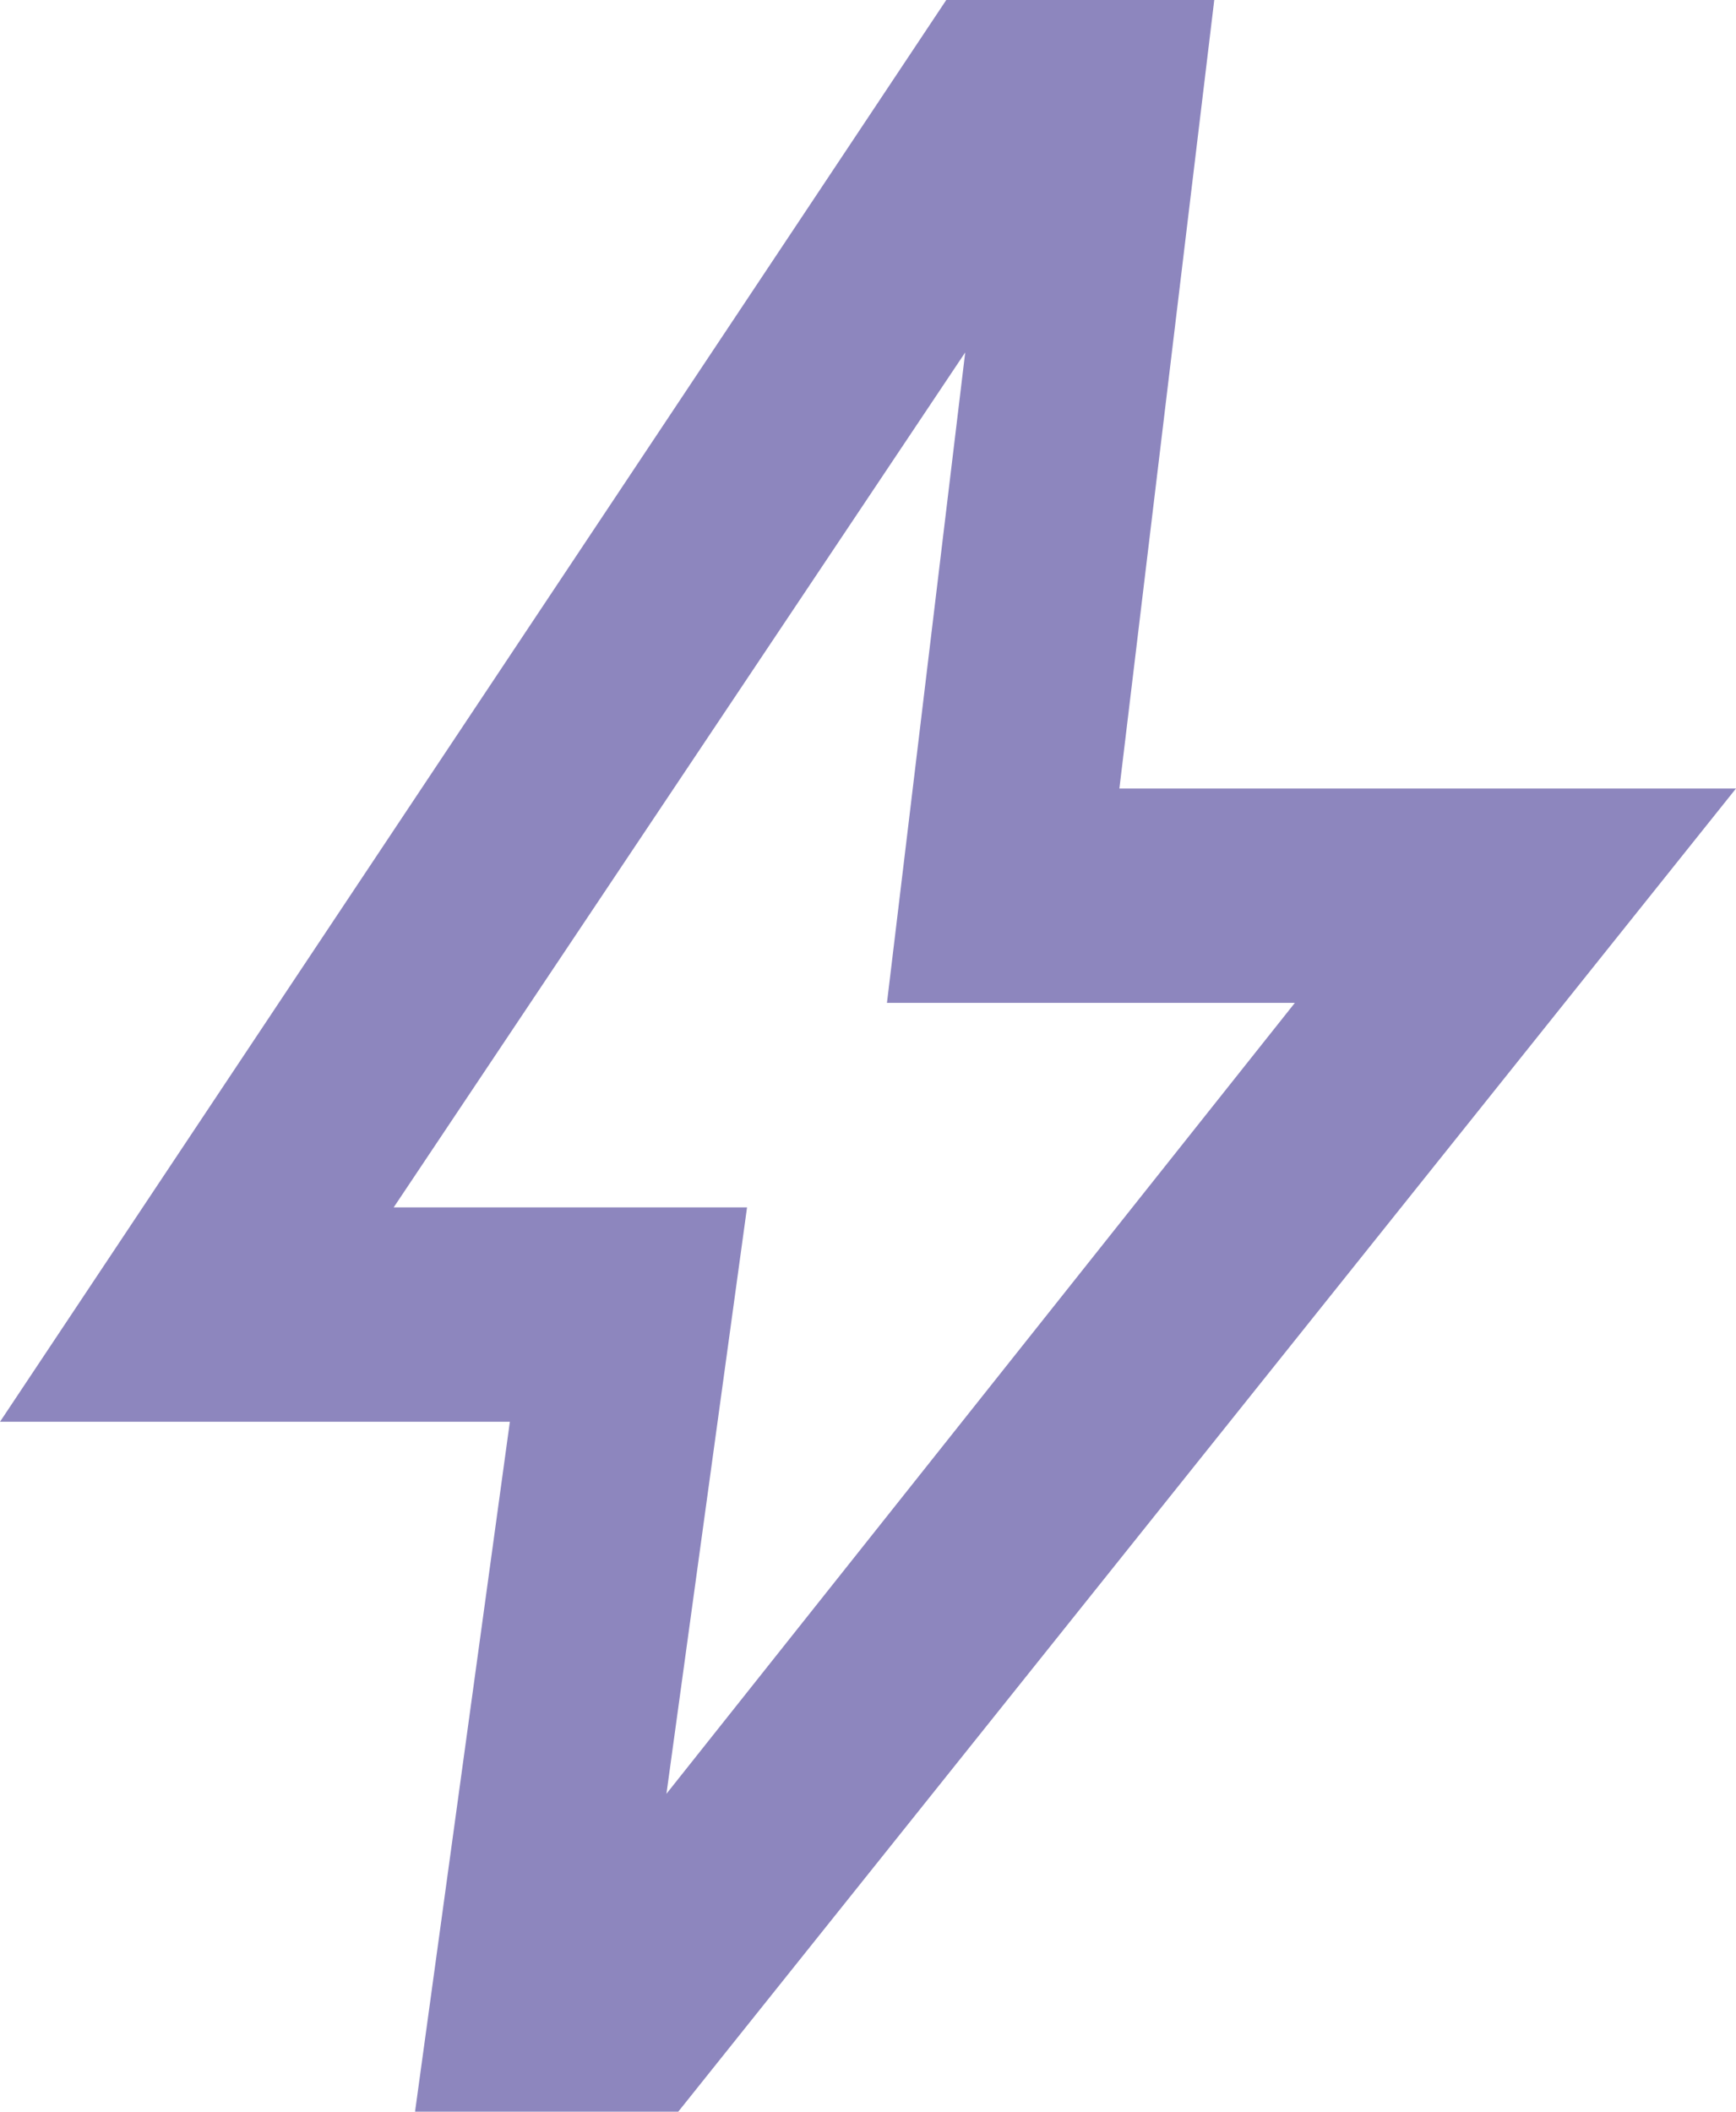
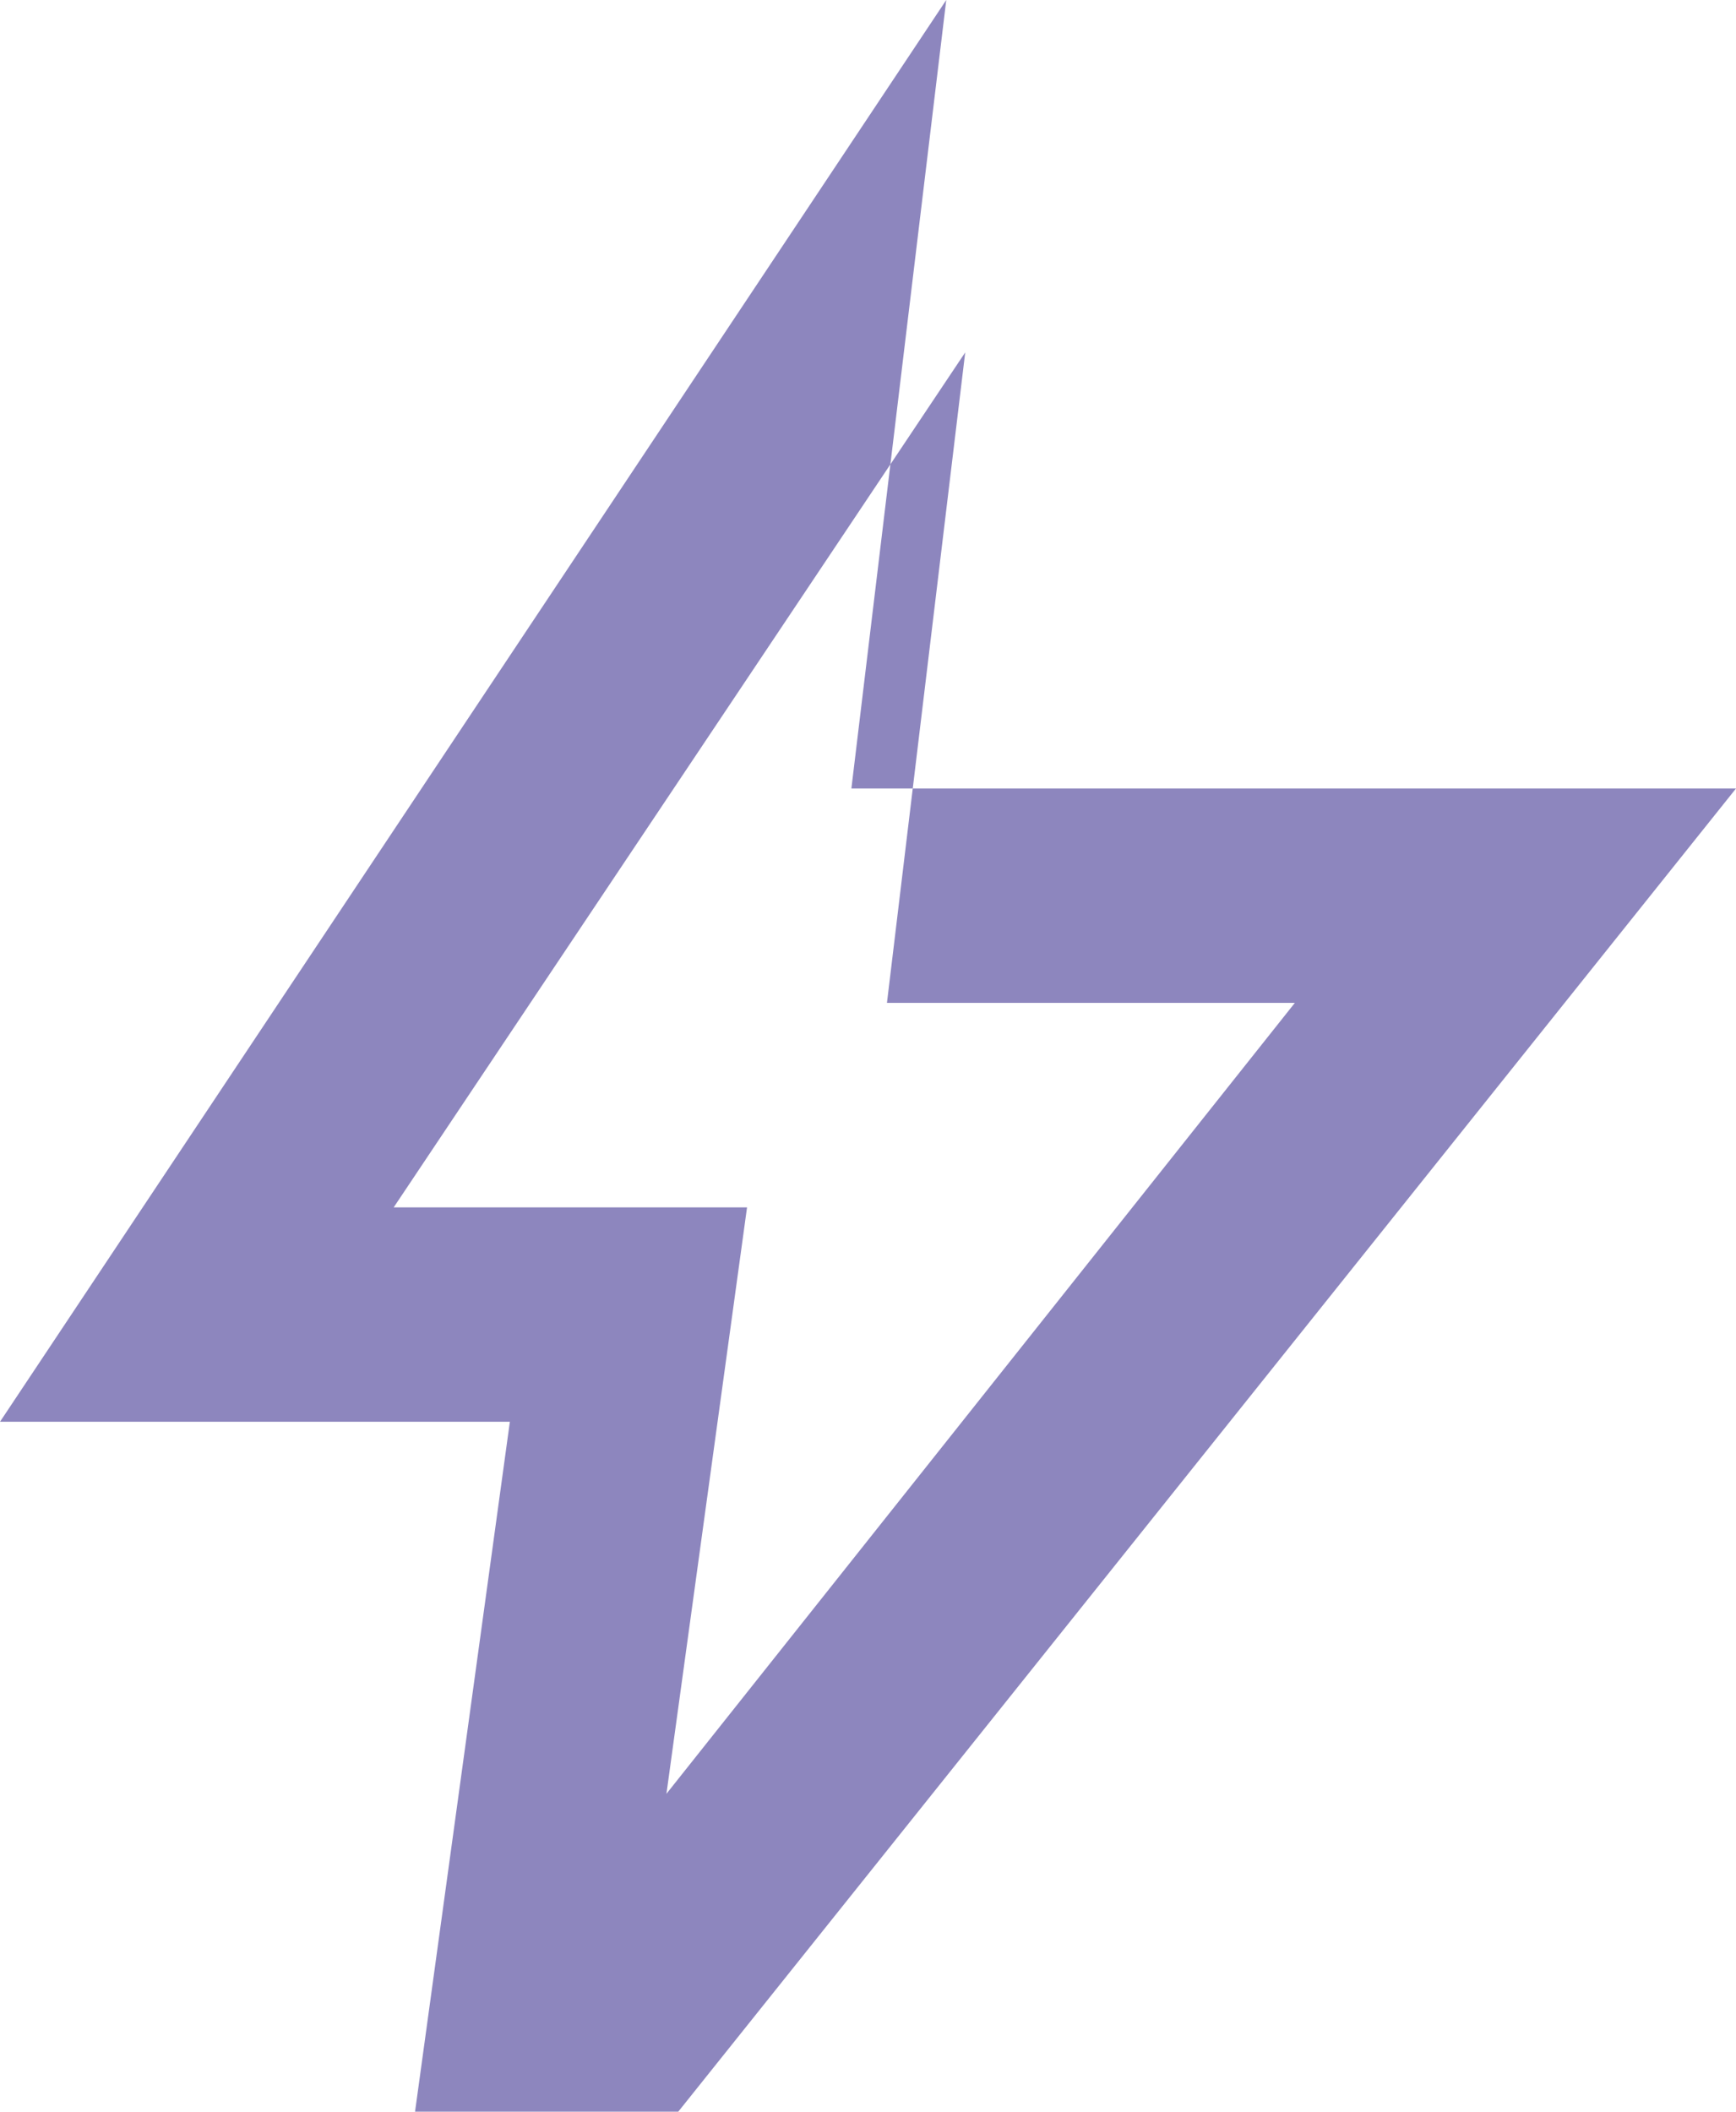
<svg xmlns="http://www.w3.org/2000/svg" width="37" height="45" fill="none">
-   <path fill="#8D86BE" d="m14.204 38.226 13.394-16.855h-8.694L20.572 7.51 8.391 25.729h7.531l-1.718 12.497ZM8.846 45l2.021-14.702H0L20.168 0h5.712l-2.022 16.803H37L14.456 45h-5.61Z" />
+   <path fill="#8D86BE" d="m14.204 38.226 13.394-16.855h-8.694L20.572 7.51 8.391 25.729h7.531l-1.718 12.497ZM8.846 45l2.021-14.702H0L20.168 0l-2.022 16.803H37L14.456 45h-5.61Z" />
</svg>